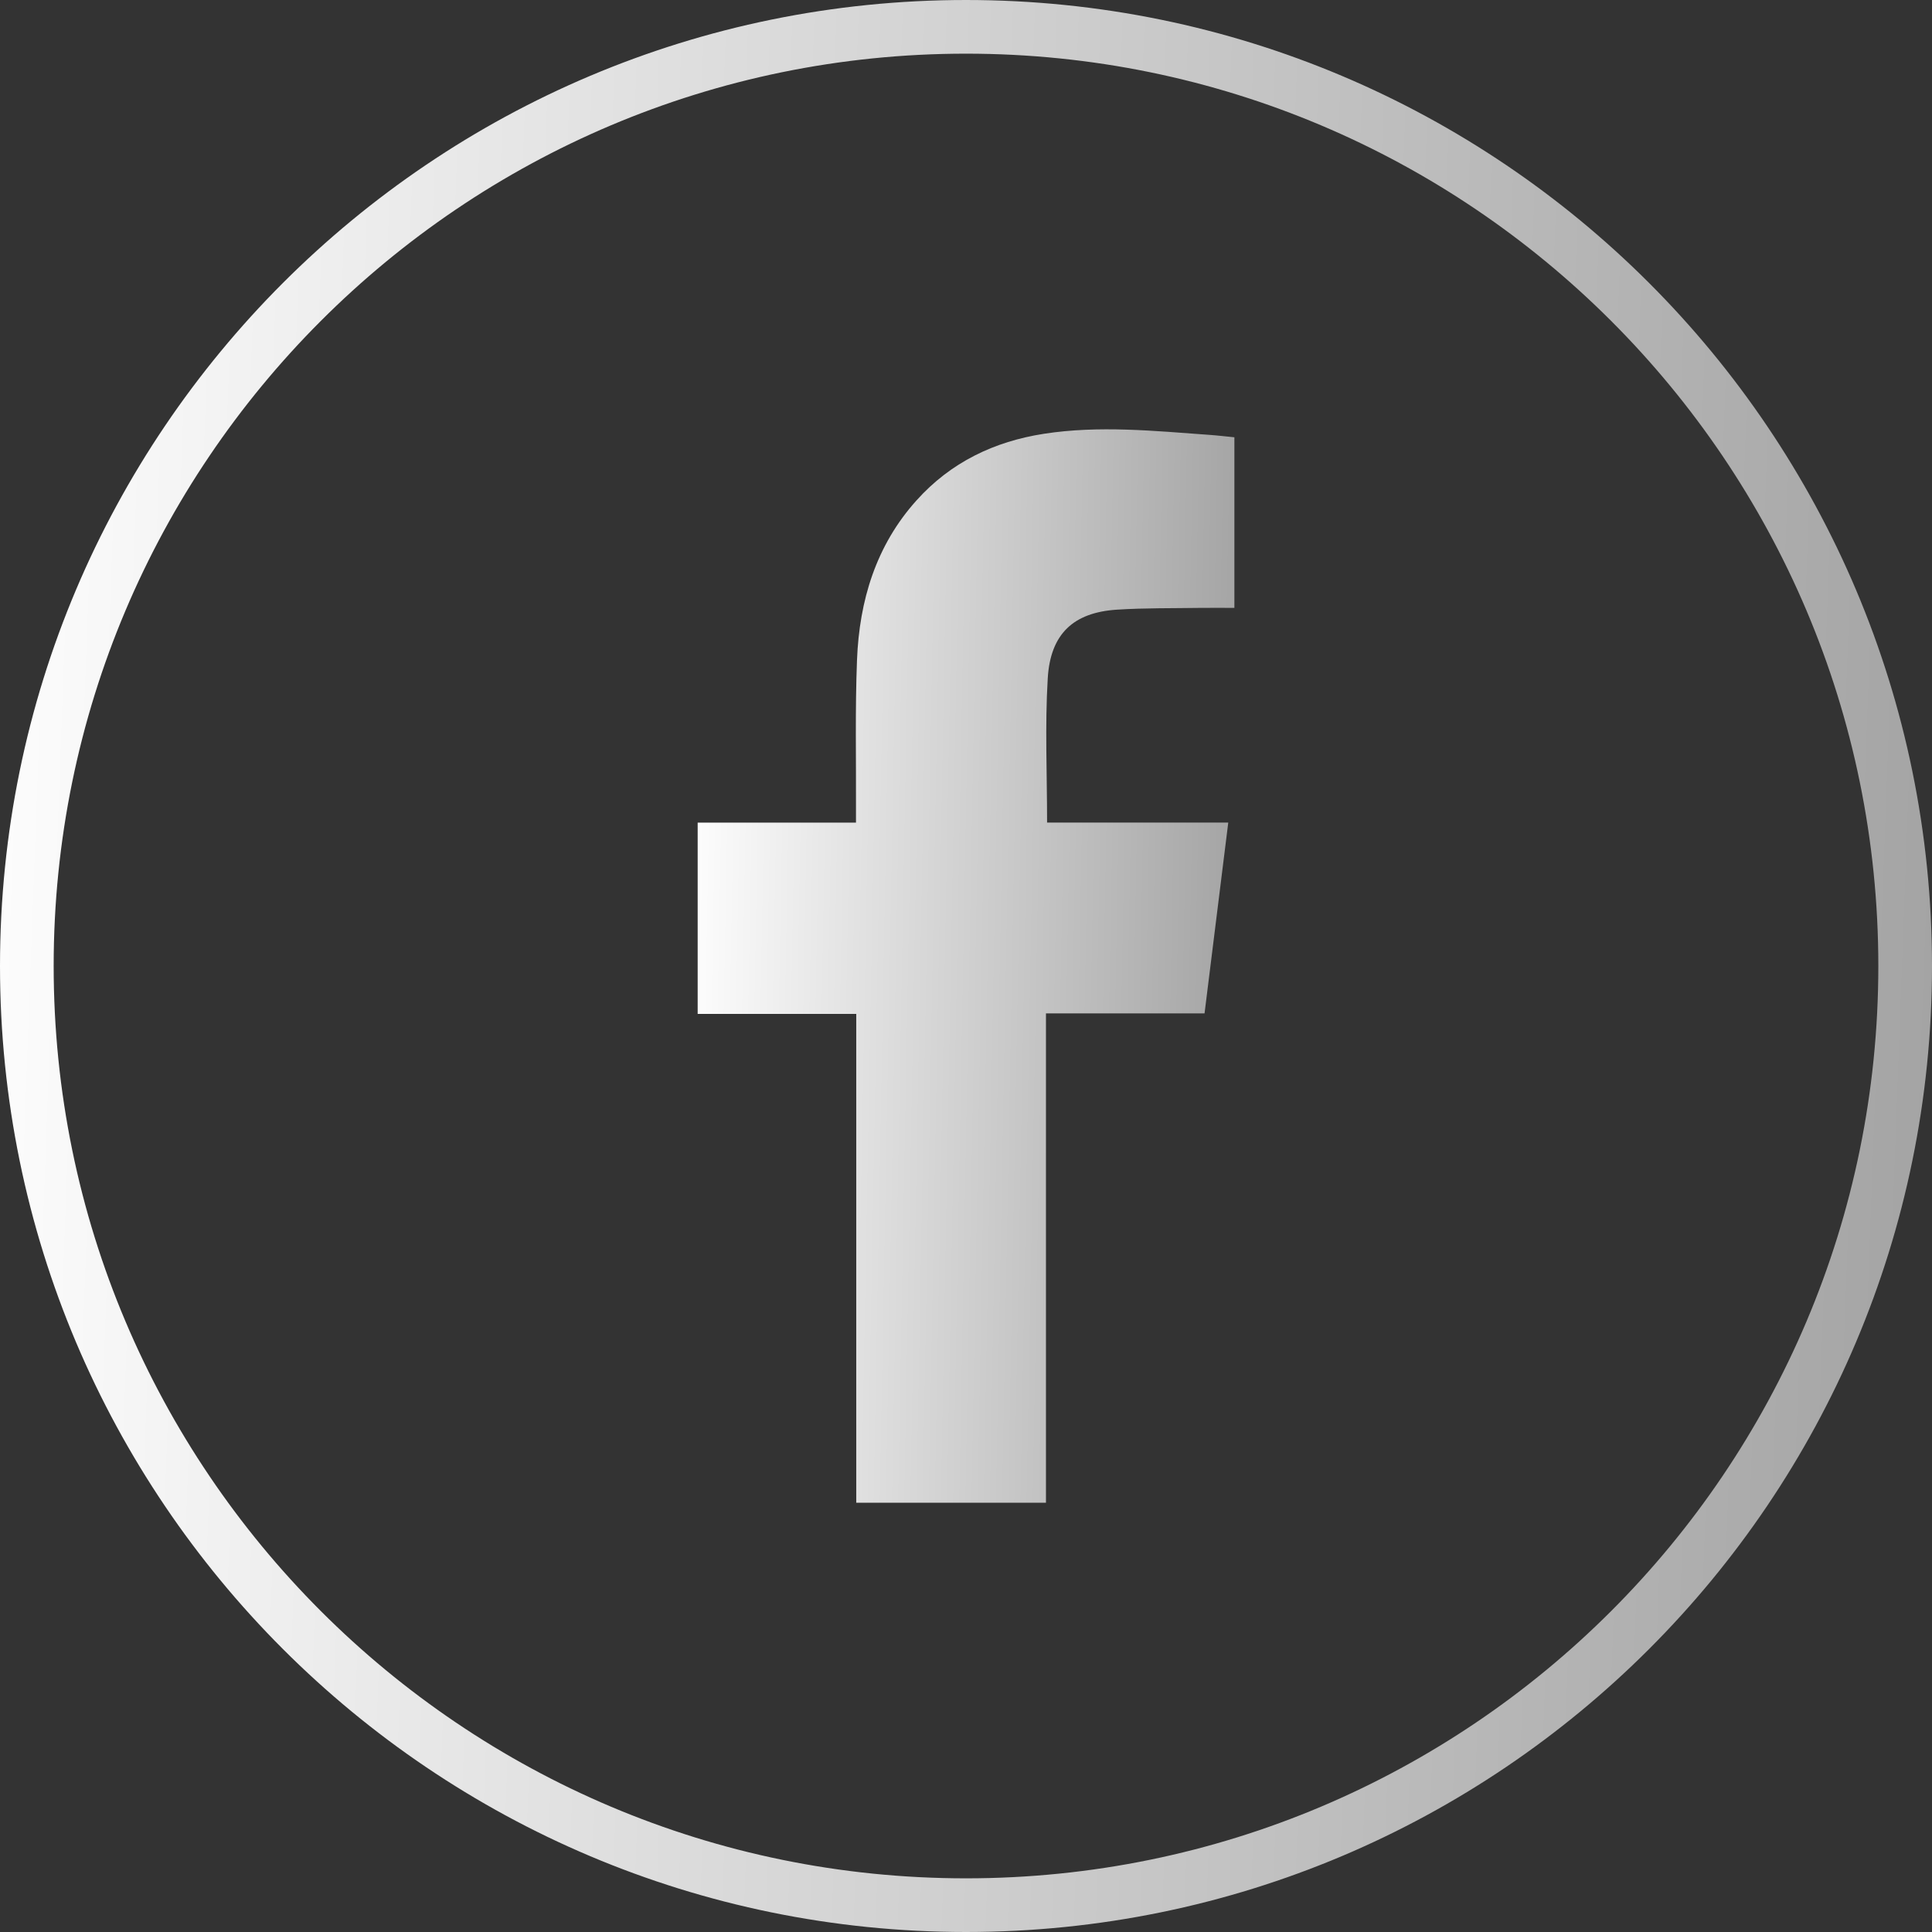
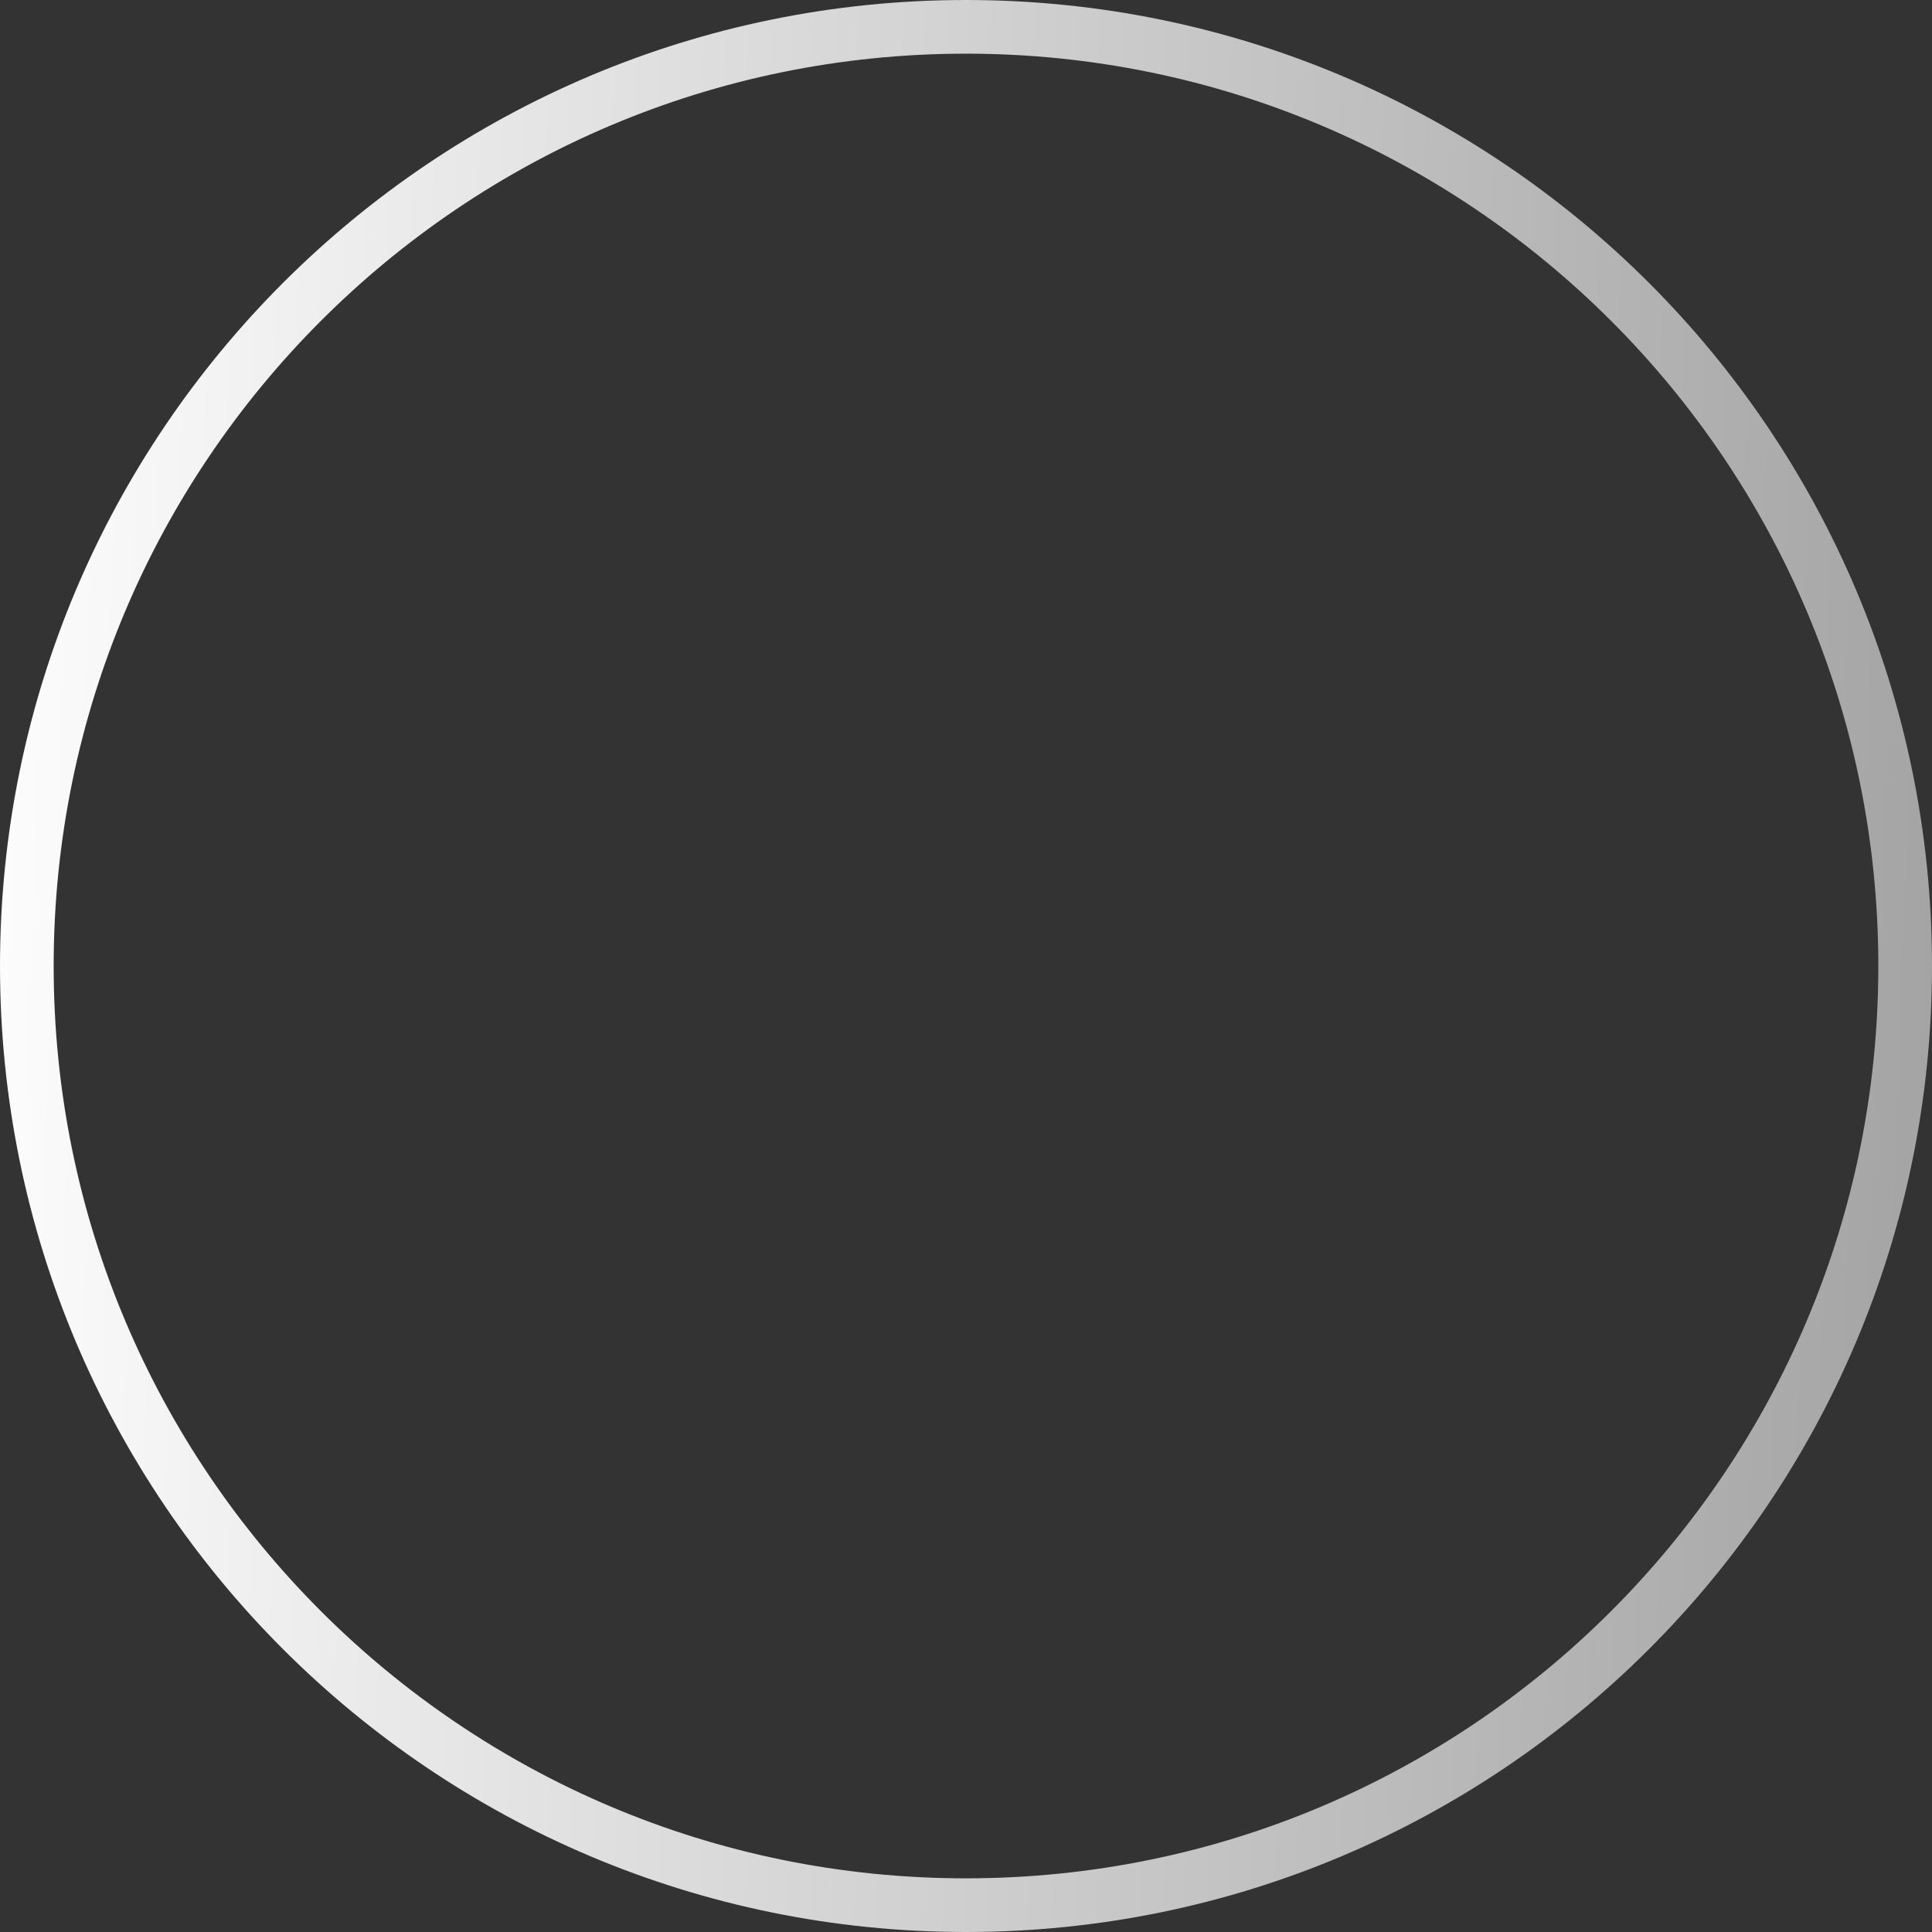
<svg xmlns="http://www.w3.org/2000/svg" width="36" height="36" viewBox="0 0 36 36" fill="none">
  <rect x="0" y="0" width="36" height="36" fill="#333333" stroke="none" />
  <path d="M35.5 18C35.5 27.665 27.665 35.5 18 35.5C8.335 35.5 0.5 27.665 0.5 18C0.5 8.335 8.335 0.5 18 0.5C27.665 0.5 35.5 8.335 35.5 18Z" stroke="url(#paint0_linear_525_57)" />
  <g clip-path="url(#clip0_525_57)">
-     <path d="M19.49 18.883V28.001H15.955V18.893H13V15.328H15.95C15.95 15.226 15.95 15.15 15.95 15.074C15.954 14.149 15.933 13.223 15.969 12.3C16.012 11.186 16.325 10.162 17.077 9.325C17.72 8.609 18.532 8.226 19.451 8.083C20.478 7.924 21.507 8.029 22.534 8.103C22.689 8.114 22.844 8.133 23.001 8.148V11.327C22.787 11.327 22.582 11.325 22.377 11.327C21.856 11.335 21.333 11.327 20.814 11.36C20.005 11.412 19.572 11.807 19.523 12.643C19.47 13.524 19.511 14.411 19.511 15.327H22.887C22.738 16.523 22.593 17.689 22.445 18.883H19.491H19.49Z" fill="url(#paint1_linear_525_57)" />
-   </g>
+     </g>
  <defs>
    <linearGradient id="paint0_linear_525_57" x1="38.026" y1="31.355" x2="-1.724" y2="29.876" gradientUnits="userSpaceOnUse">
      <stop stop-color="#9E9E9E" />
      <stop offset="1" stop-color="white" />
    </linearGradient>
    <linearGradient id="paint1_linear_525_57" x1="23.564" y1="25.42" x2="12.51" y2="25.214" gradientUnits="userSpaceOnUse">
      <stop stop-color="#9E9E9E" />
      <stop offset="1" stop-color="white" />
    </linearGradient>
    <clipPath id="clip0_525_57">
      <rect width="10" height="20" fill="white" transform="translate(13 8)" />
    </clipPath>
  </defs>
</svg>